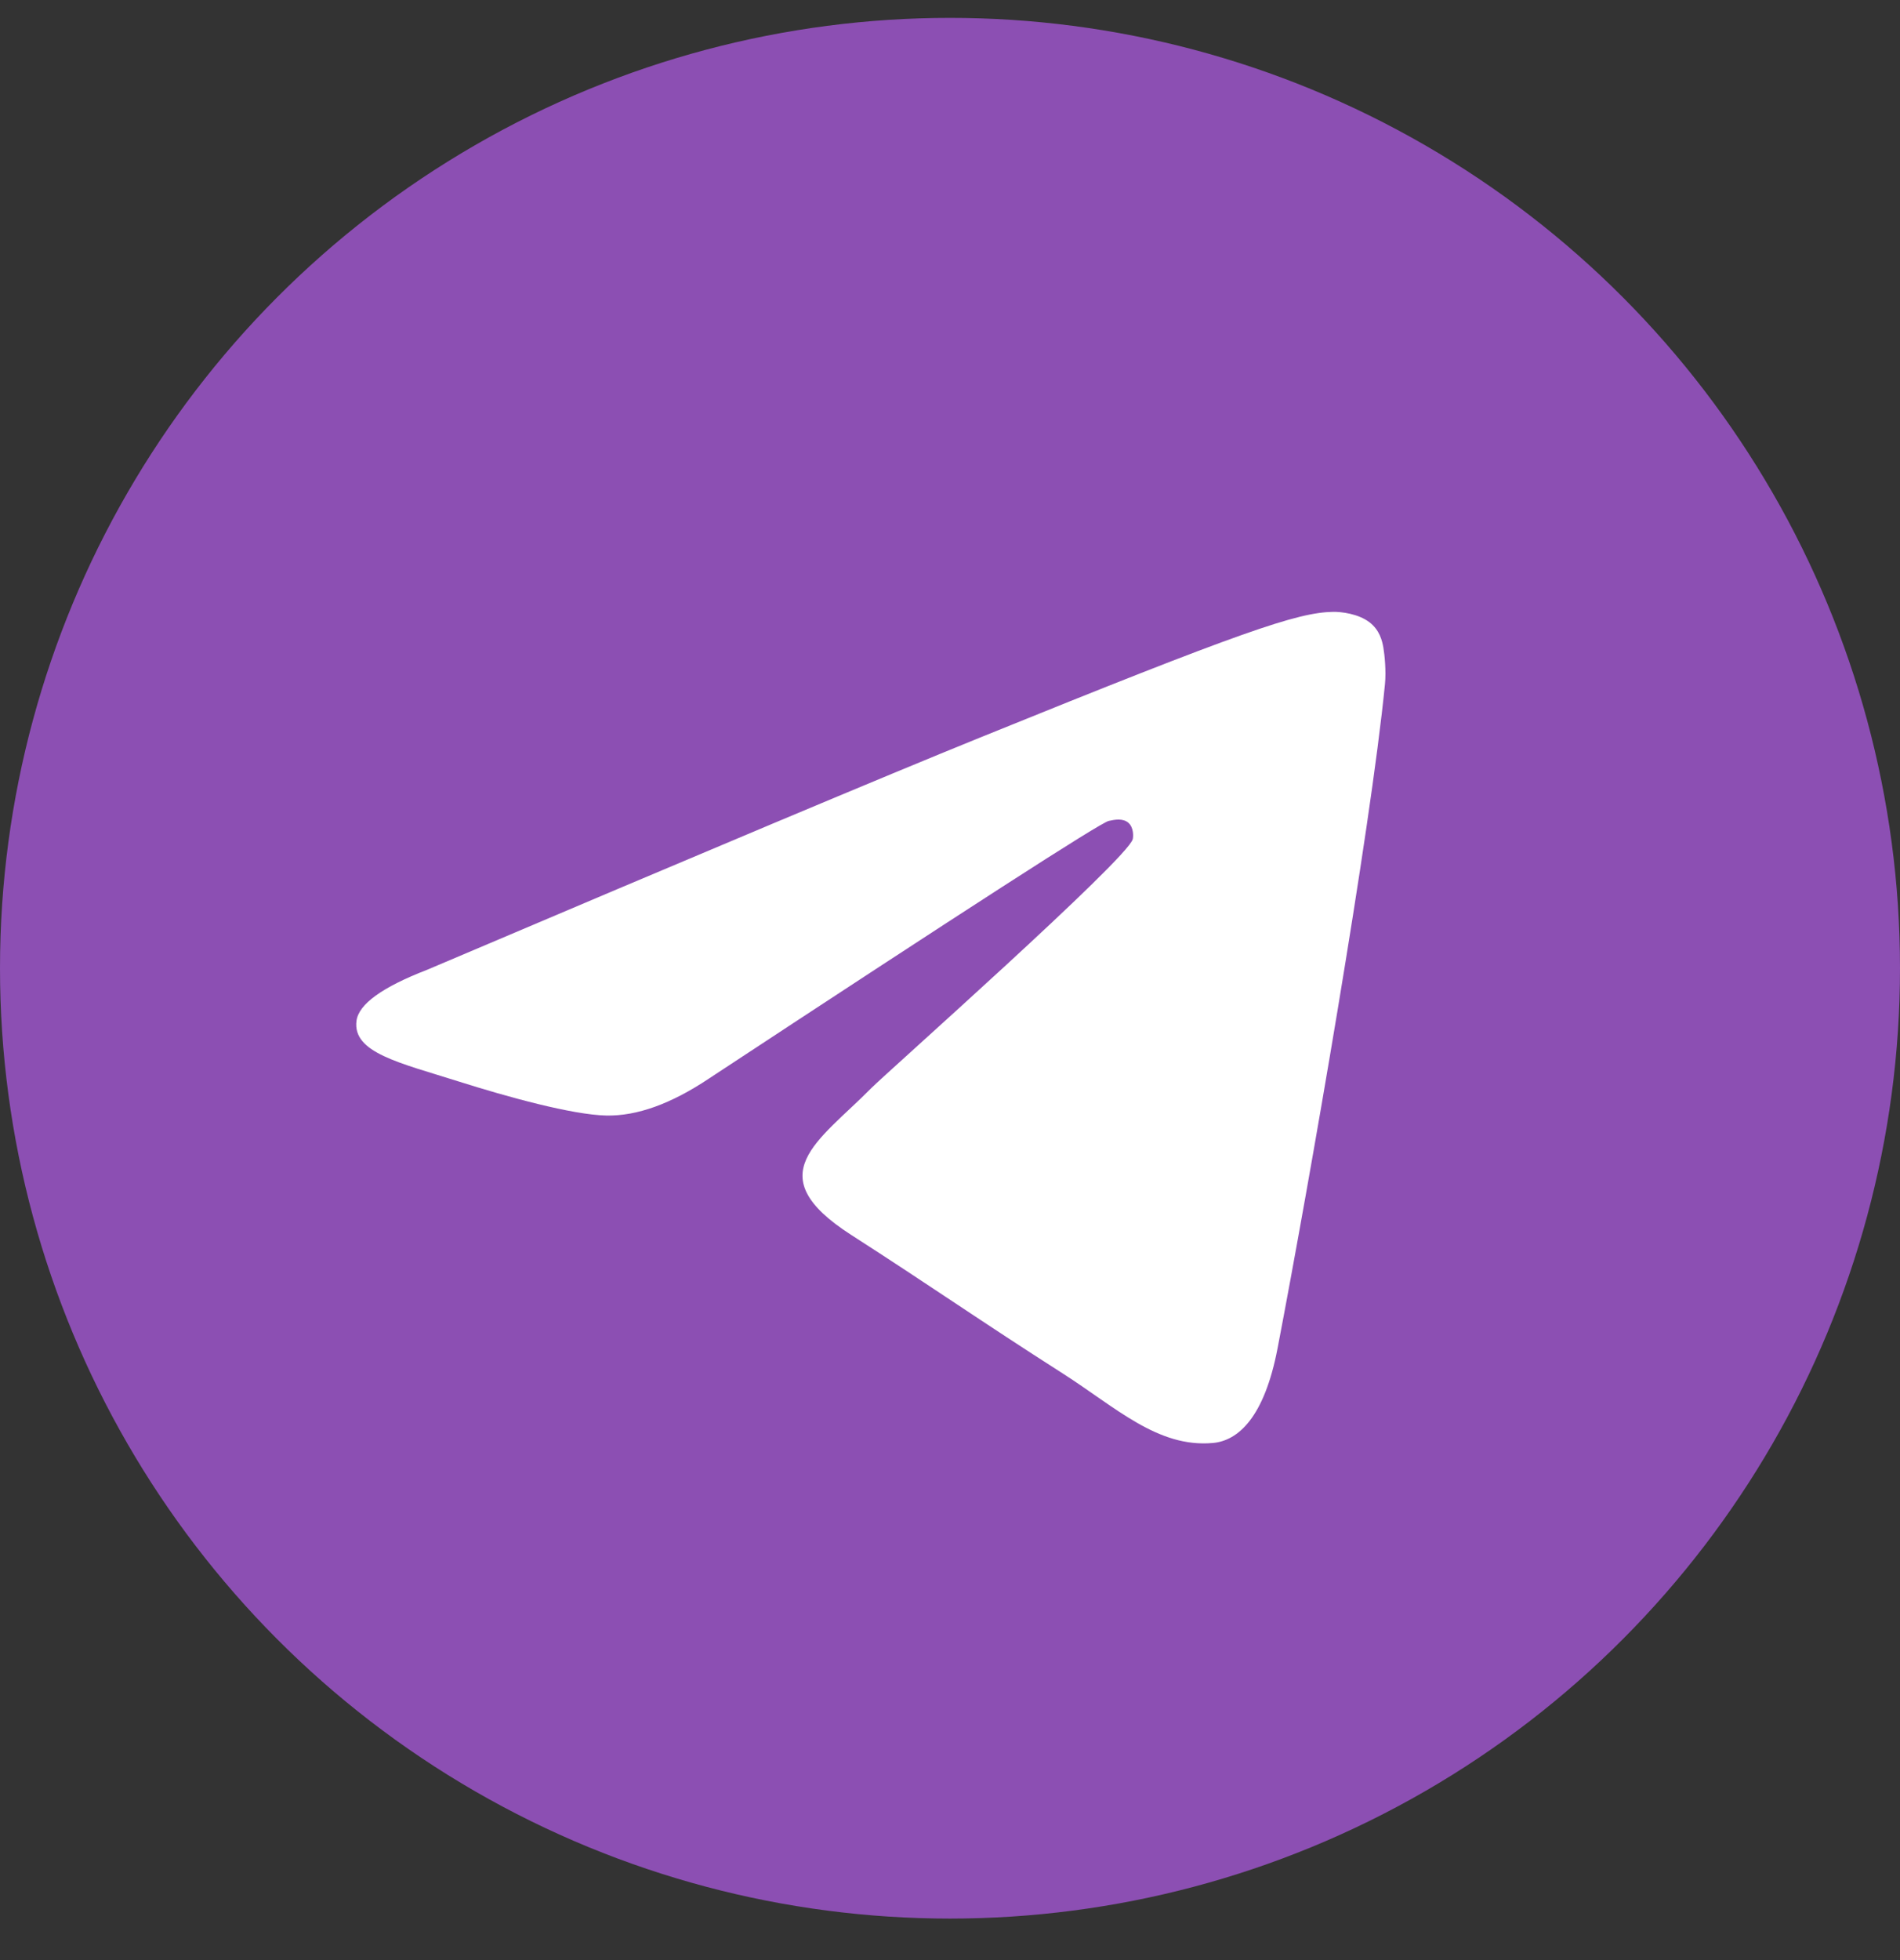
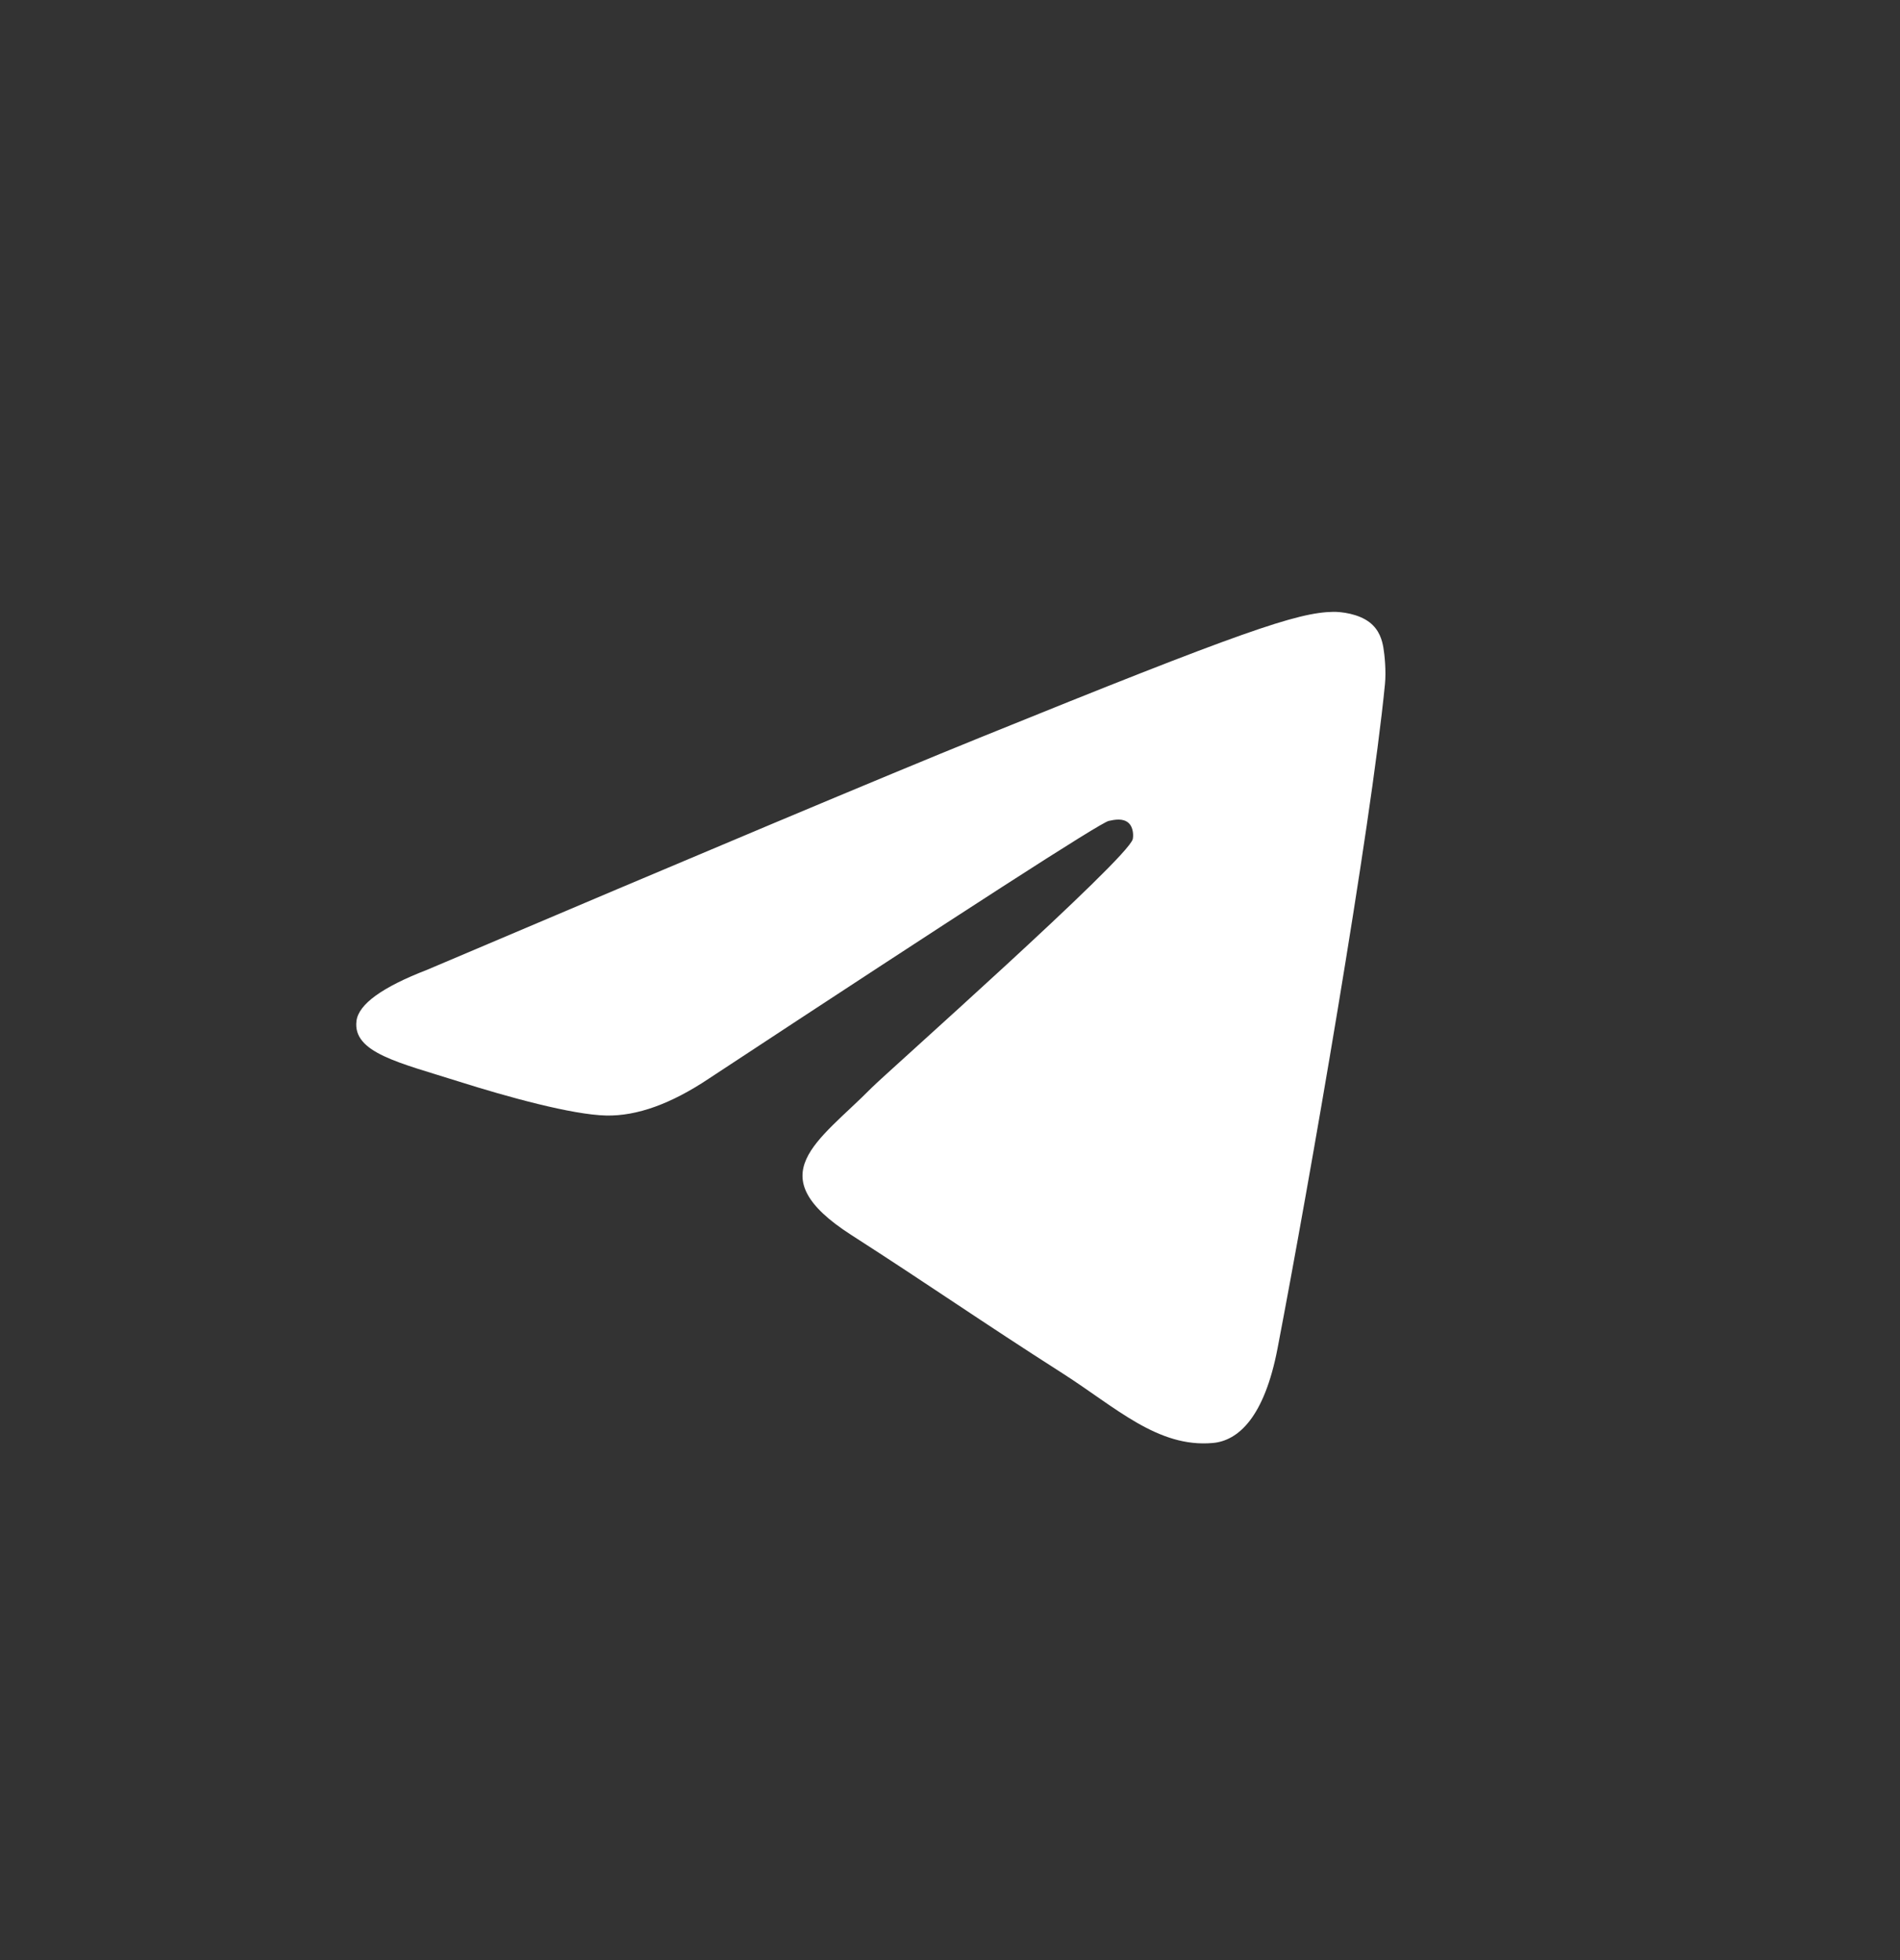
<svg xmlns="http://www.w3.org/2000/svg" width="32" height="33" viewBox="0 0 32 33" fill="none">
  <rect x="0" y="0" width="32" height="33" fill="#333333" stroke="none" />
-   <circle cx="16" cy="16.301" r="16" fill="#8C4FB3" />
  <path d="M7.192 16.328C11.844 14.352 14.947 13.049 16.5 12.42C20.932 10.623 21.853 10.311 22.453 10.301C22.585 10.299 22.881 10.331 23.072 10.482C23.233 10.609 23.278 10.782 23.299 10.903C23.32 11.024 23.347 11.3 23.326 11.515C23.085 13.975 22.046 19.944 21.517 22.699C21.294 23.865 20.853 24.256 20.427 24.294C19.5 24.377 18.796 23.697 17.898 23.123C16.493 22.226 15.7 21.667 14.336 20.791C12.761 19.779 13.782 19.223 14.68 18.314C14.915 18.076 18.999 14.456 19.078 14.127C19.088 14.086 19.097 13.933 19.004 13.852C18.91 13.772 18.773 13.799 18.673 13.821C18.532 13.852 16.288 15.298 11.941 18.158C11.304 18.584 10.727 18.792 10.21 18.781C9.64 18.769 8.544 18.467 7.729 18.209C6.729 17.892 5.935 17.725 6.004 17.187C6.04 16.907 6.436 16.62 7.192 16.328Z" fill="white" />
</svg>